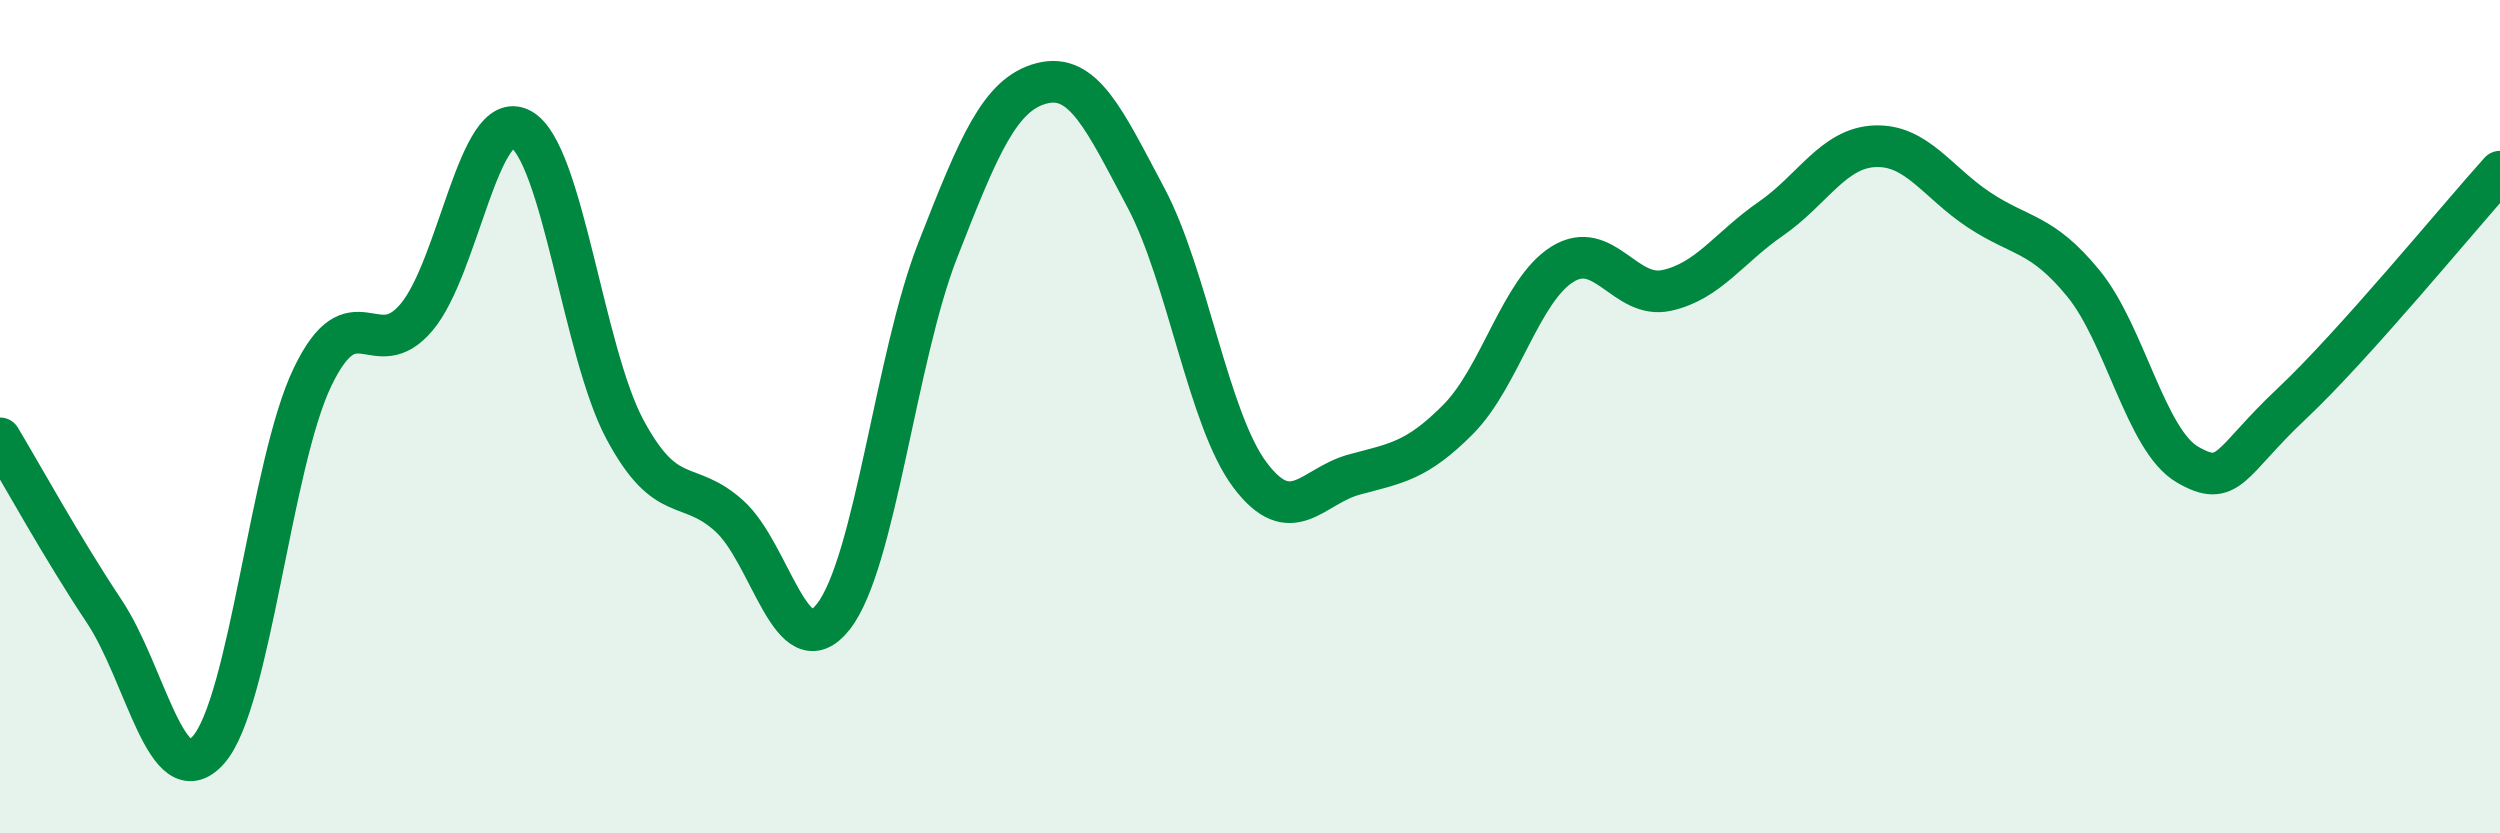
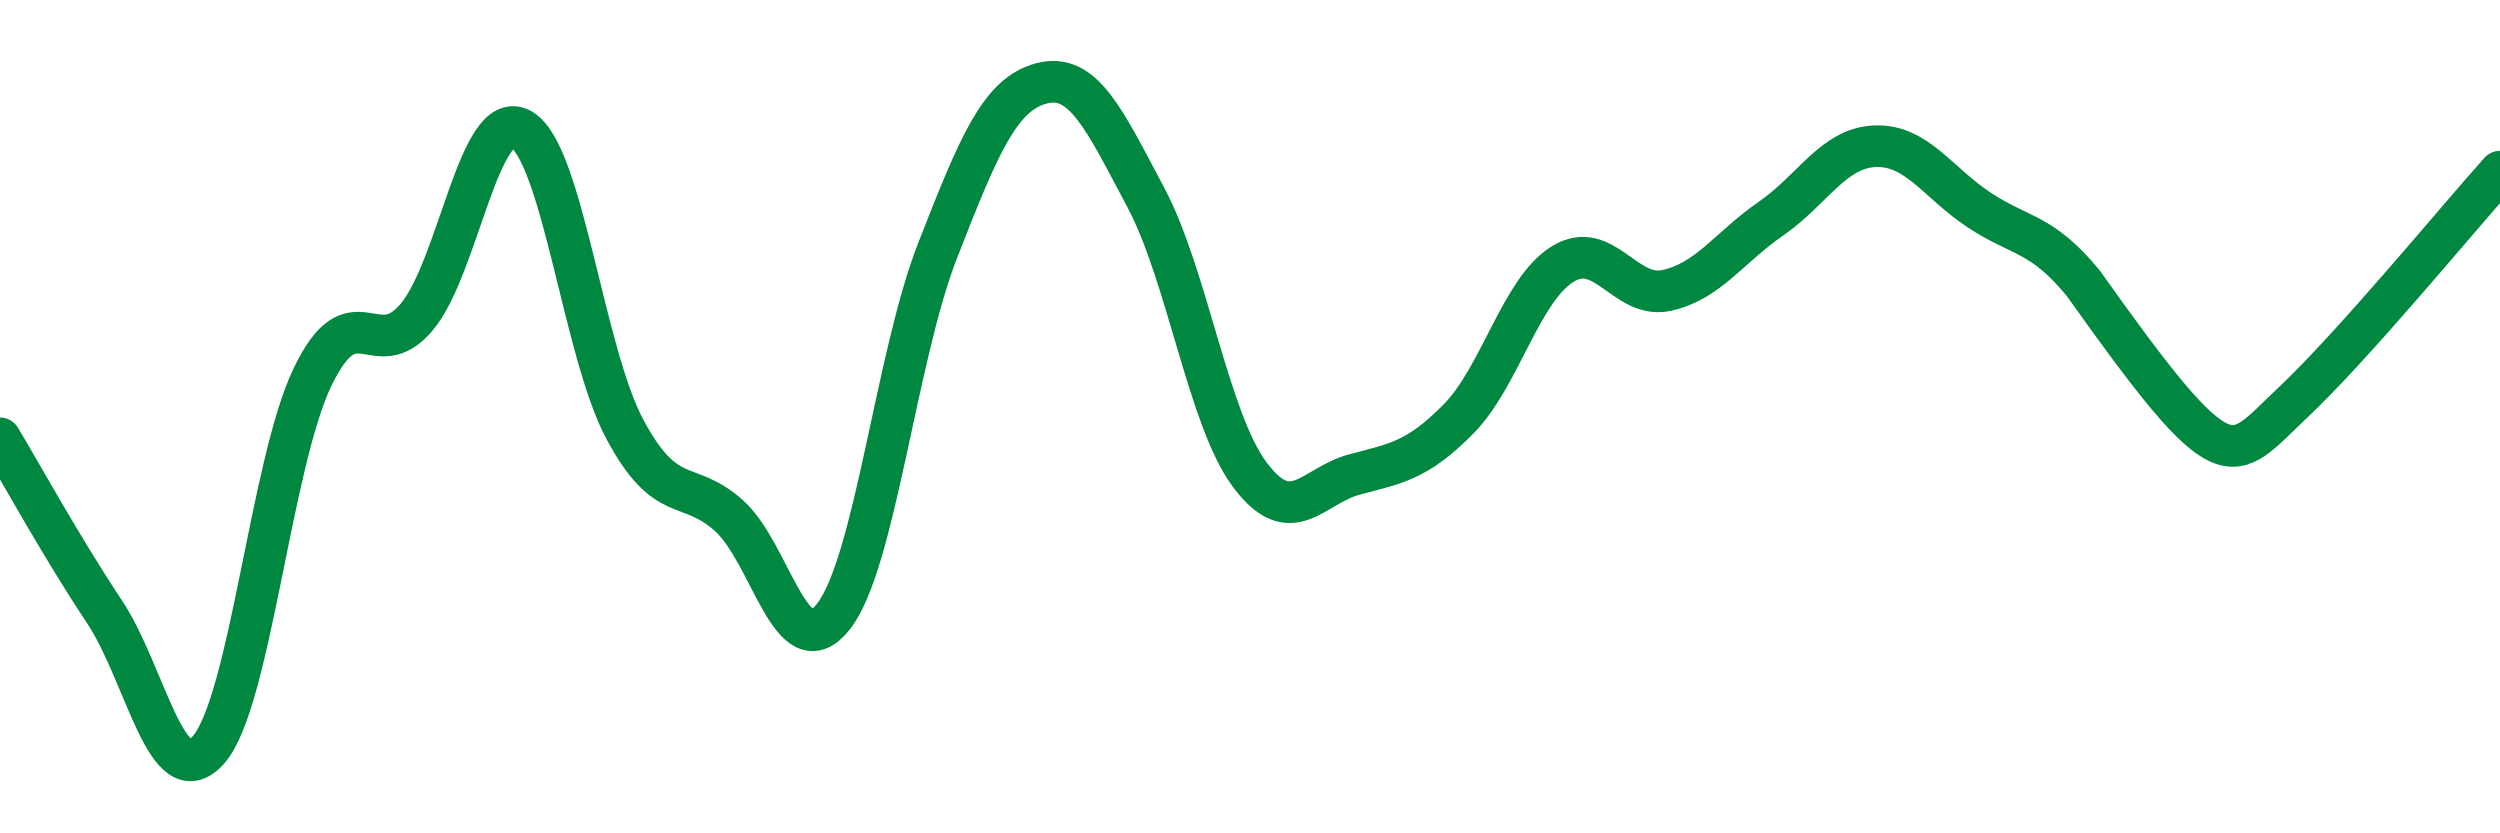
<svg xmlns="http://www.w3.org/2000/svg" width="60" height="20" viewBox="0 0 60 20">
-   <path d="M 0,10.52 C 0.5,11.35 1.5,13.17 2.5,14.67 C 3.5,16.17 4,19.12 5,18 C 6,16.88 6.5,11.13 7.5,9.05 C 8.5,6.97 9,8.8 10,7.61 C 11,6.42 11.5,2.56 12.5,3.1 C 13.5,3.64 14,8.45 15,10.31 C 16,12.17 16.5,11.48 17.5,12.38 C 18.5,13.28 19,16.07 20,14.8 C 21,13.53 21.5,8.58 22.5,6.02 C 23.5,3.46 24,2.26 25,2 C 26,1.74 26.5,2.86 27.5,4.74 C 28.5,6.62 29,10.07 30,11.4 C 31,12.73 31.5,11.66 32.5,11.39 C 33.5,11.12 34,11.07 35,10.06 C 36,9.05 36.5,6.96 37.5,6.34 C 38.5,5.72 39,7.19 40,6.97 C 41,6.75 41.5,5.94 42.5,5.25 C 43.5,4.56 44,3.55 45,3.51 C 46,3.47 46.5,4.38 47.5,5.04 C 48.5,5.7 49,5.58 50,6.8 C 51,8.02 51.5,10.57 52.5,11.15 C 53.5,11.73 53.5,11.1 55,9.69 C 56.5,8.28 59,5.23 60,4.12L60 20L0 20Z" fill="#008740" opacity="0.1" stroke-linecap="round" stroke-linejoin="round" />
-   <path d="M 0,10.52 C 0.5,11.35 1.5,13.17 2.5,14.67 C 3.5,16.17 4,19.12 5,18 C 6,16.88 6.5,11.13 7.5,9.05 C 8.5,6.97 9,8.8 10,7.61 C 11,6.42 11.5,2.56 12.5,3.1 C 13.5,3.64 14,8.45 15,10.31 C 16,12.17 16.5,11.48 17.5,12.38 C 18.5,13.28 19,16.07 20,14.8 C 21,13.53 21.5,8.58 22.5,6.02 C 23.5,3.46 24,2.26 25,2 C 26,1.74 26.5,2.86 27.5,4.74 C 28.5,6.62 29,10.07 30,11.4 C 31,12.73 31.5,11.66 32.5,11.39 C 33.5,11.12 34,11.07 35,10.06 C 36,9.05 36.5,6.96 37.5,6.34 C 38.5,5.72 39,7.19 40,6.97 C 41,6.75 41.5,5.94 42.5,5.25 C 43.5,4.56 44,3.55 45,3.51 C 46,3.47 46.5,4.38 47.5,5.04 C 48.5,5.7 49,5.58 50,6.8 C 51,8.02 51.5,10.57 52.5,11.15 C 53.5,11.73 53.5,11.1 55,9.69 C 56.5,8.28 59,5.23 60,4.12" stroke="#008740" stroke-width="1" fill="none" stroke-linecap="round" stroke-linejoin="round" />
+   <path d="M 0,10.52 C 0.5,11.35 1.5,13.17 2.5,14.67 C 3.5,16.17 4,19.12 5,18 C 6,16.88 6.5,11.13 7.5,9.05 C 8.5,6.97 9,8.8 10,7.61 C 11,6.42 11.5,2.56 12.5,3.1 C 13.5,3.64 14,8.45 15,10.31 C 16,12.17 16.5,11.48 17.5,12.38 C 18.5,13.28 19,16.07 20,14.8 C 21,13.53 21.5,8.58 22.5,6.02 C 23.5,3.46 24,2.26 25,2 C 26,1.74 26.5,2.86 27.5,4.74 C 28.5,6.62 29,10.07 30,11.4 C 31,12.73 31.5,11.66 32.5,11.39 C 33.5,11.12 34,11.07 35,10.06 C 36,9.05 36.5,6.96 37.5,6.34 C 38.5,5.72 39,7.19 40,6.97 C 41,6.75 41.5,5.94 42.5,5.25 C 43.5,4.56 44,3.55 45,3.51 C 46,3.47 46.5,4.38 47.5,5.04 C 48.5,5.7 49,5.58 50,6.8 C 53.5,11.73 53.5,11.1 55,9.69 C 56.5,8.28 59,5.23 60,4.12" stroke="#008740" stroke-width="1" fill="none" stroke-linecap="round" stroke-linejoin="round" />
</svg>